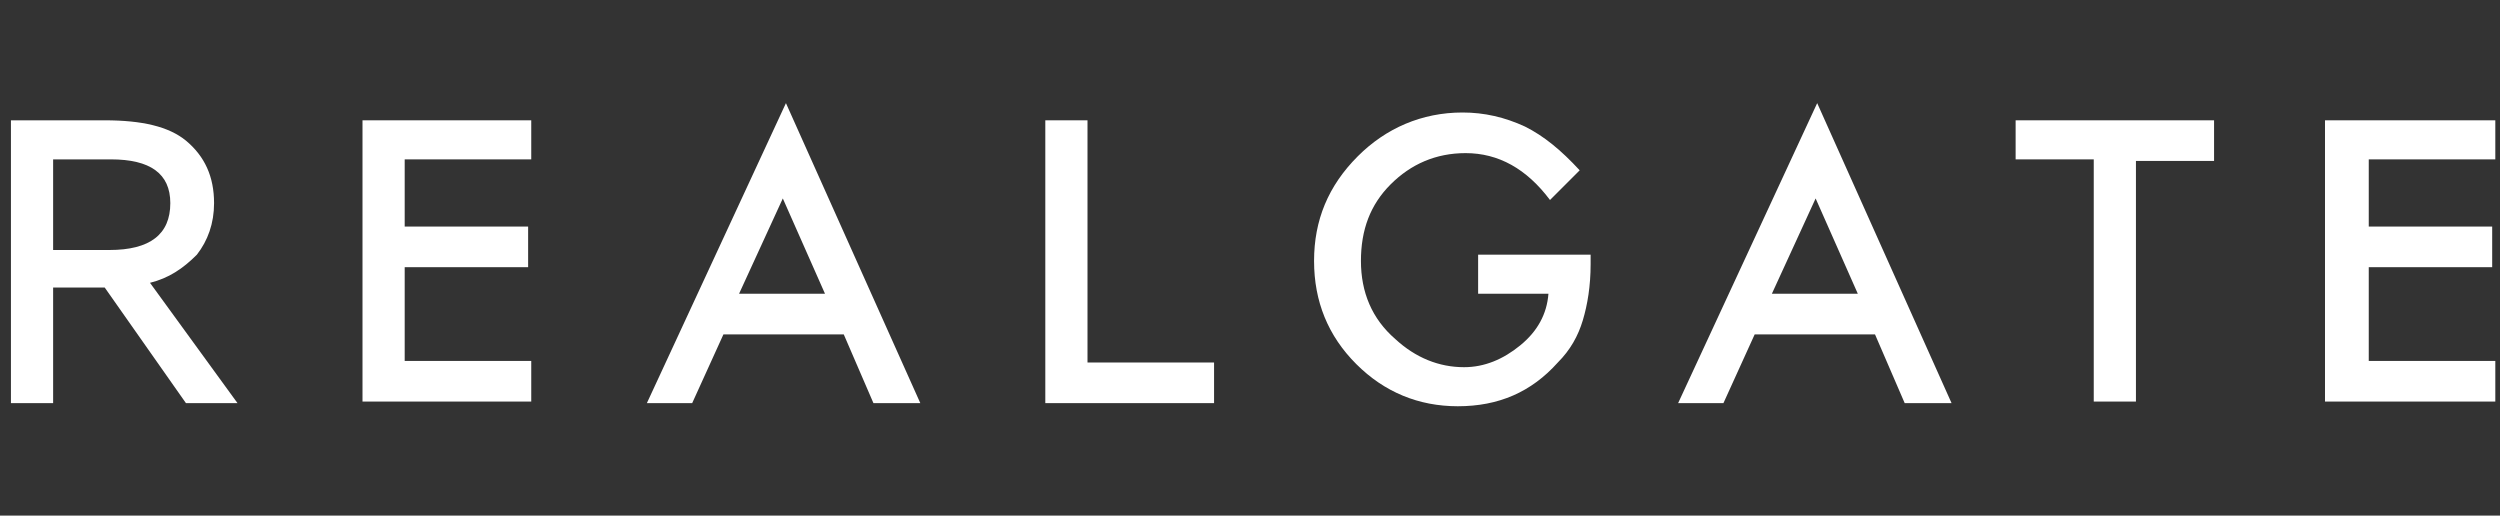
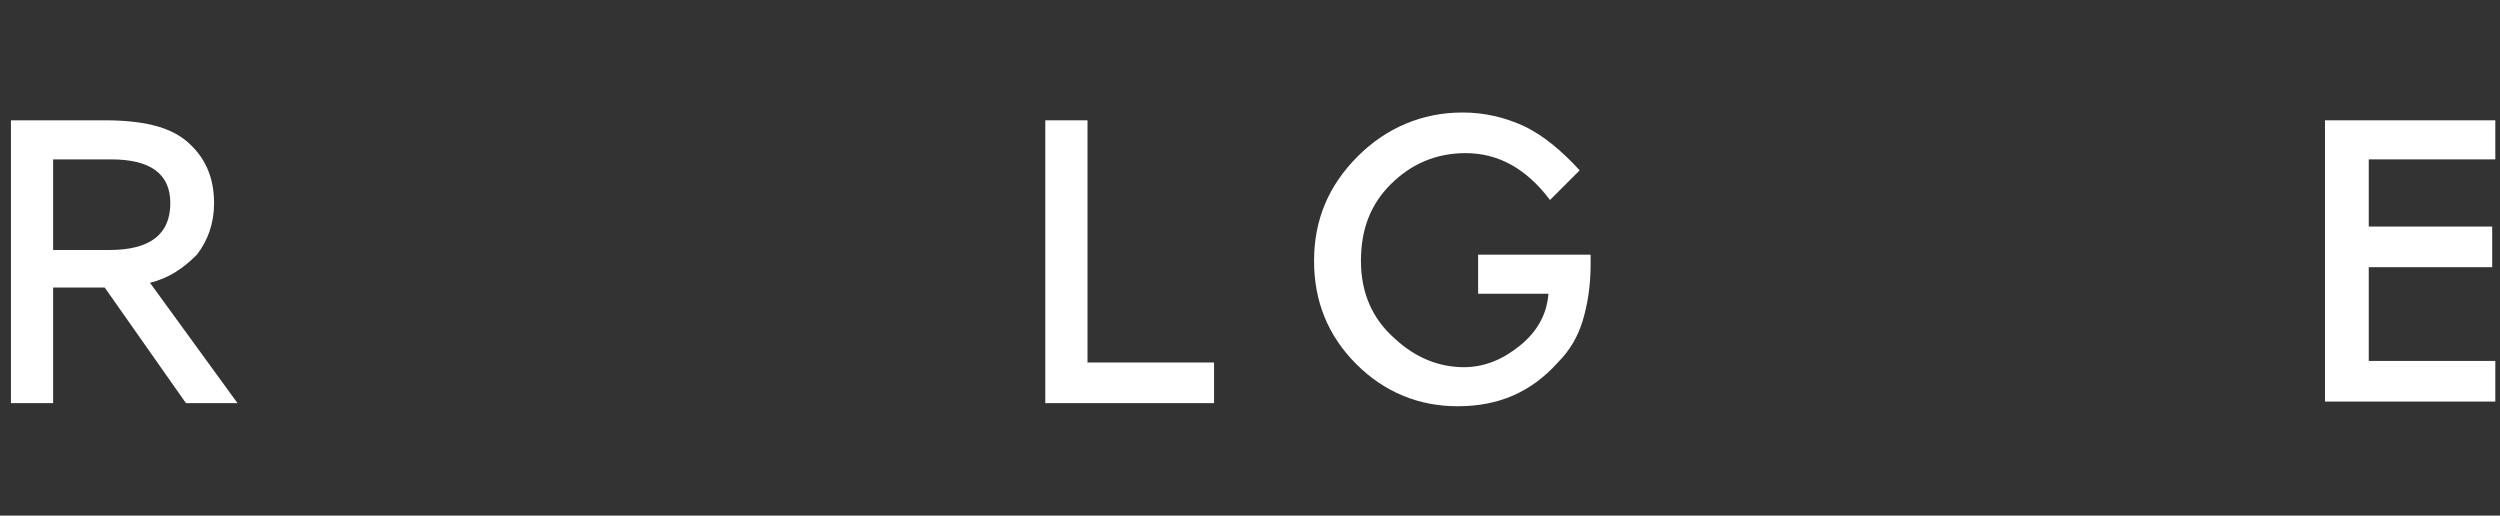
<svg xmlns="http://www.w3.org/2000/svg" version="1.1" id="Layer_1" x="0px" y="0px" viewBox="0 0 160 33" style="enable-background:new 0 0 160 33;" xml:space="preserve">
  <rect x="0" y="0" width="160" height="33" fill="#333333" stroke="none" />
  <style type="text/css">
	.st0{fill:#FFFFFF;}
</style>
  <title>Asset 3</title>
  <g>
    <g>
      <path class="st0" d="M9.6,18.1l5.6,7.7h-3.3l-5.2-7.4H3.4v7.4H0.7V7.7h6c2.4,0,4.1,0.4,5.2,1.3c1.2,1,1.8,2.3,1.8,4    c0,1.3-0.4,2.4-1.1,3.3C11.7,17.2,10.8,17.8,9.6,18.1z M3.4,16H7c2.6,0,3.9-1,3.9-3c0-1.9-1.3-2.8-3.8-2.8H3.4V16z" />
-       <path class="st0" d="M34,10.2h-8.1v4.3h7.9v2.6h-7.9v6H34v2.6H23.2V7.7H34V10.2z" />
-       <path class="st0" d="M54,21.4h-7.7l-2,4.4h-2.9l8.9-19.2l8.6,19.2h-3L54,21.4z M52.8,18.8l-2.7-6.1l-2.8,6.1H52.8z" />
      <path class="st0" d="M69.6,7.7v15.5h8.1v2.6H66.9V7.7H69.6z" />
      <path class="st0" d="M94.3,16.3h7.5v0.6c0,1.4-0.2,2.6-0.5,3.6c-0.3,1-0.8,1.9-1.6,2.7c-1.7,1.9-3.8,2.8-6.4,2.8    c-2.5,0-4.7-0.9-6.5-2.7c-1.8-1.8-2.7-4-2.7-6.6c0-2.6,0.9-4.8,2.8-6.7c1.8-1.8,4.1-2.8,6.7-2.8c1.4,0,2.7,0.3,4,0.9    c1.2,0.6,2.3,1.5,3.5,2.8l-1.9,1.9c-1.5-2-3.3-3-5.4-3c-1.9,0-3.5,0.7-4.8,2c-1.3,1.3-1.9,2.9-1.9,4.9c0,2,0.7,3.7,2.2,5    c1.3,1.2,2.8,1.8,4.4,1.8c1.3,0,2.5-0.5,3.6-1.4c1.1-0.9,1.7-2,1.8-3.3h-4.5V16.3z" />
-       <path class="st0" d="M120,21.4h-7.7l-2,4.4h-2.9l8.9-19.2l8.6,19.2h-3L120,21.4z M118.9,18.8l-2.7-6.1l-2.8,6.1H118.9z" />
-       <path class="st0" d="M136.7,10.2v15.5H134V10.2h-5V7.7h12.7v2.6H136.7z" />
      <path class="st0" d="M159.7,10.2h-8.1v4.3h7.9v2.6h-7.9v6h8.1v2.6h-10.9V7.7h10.9V10.2z" />
    </g>
  </g>
</svg>